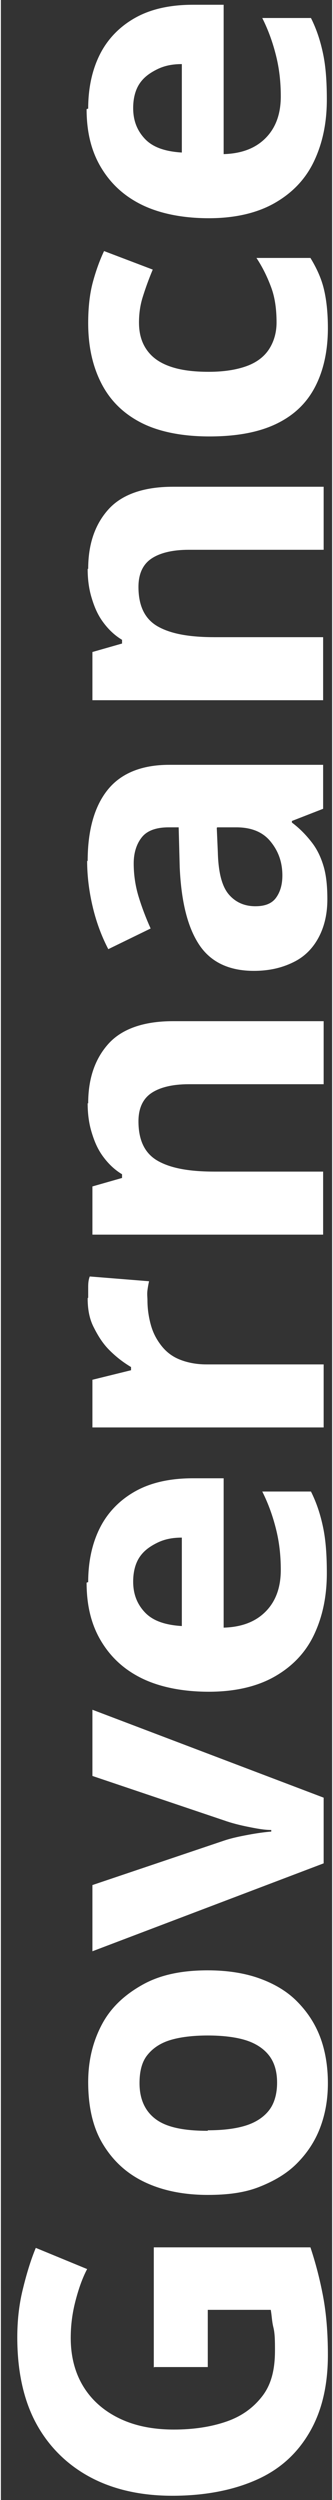
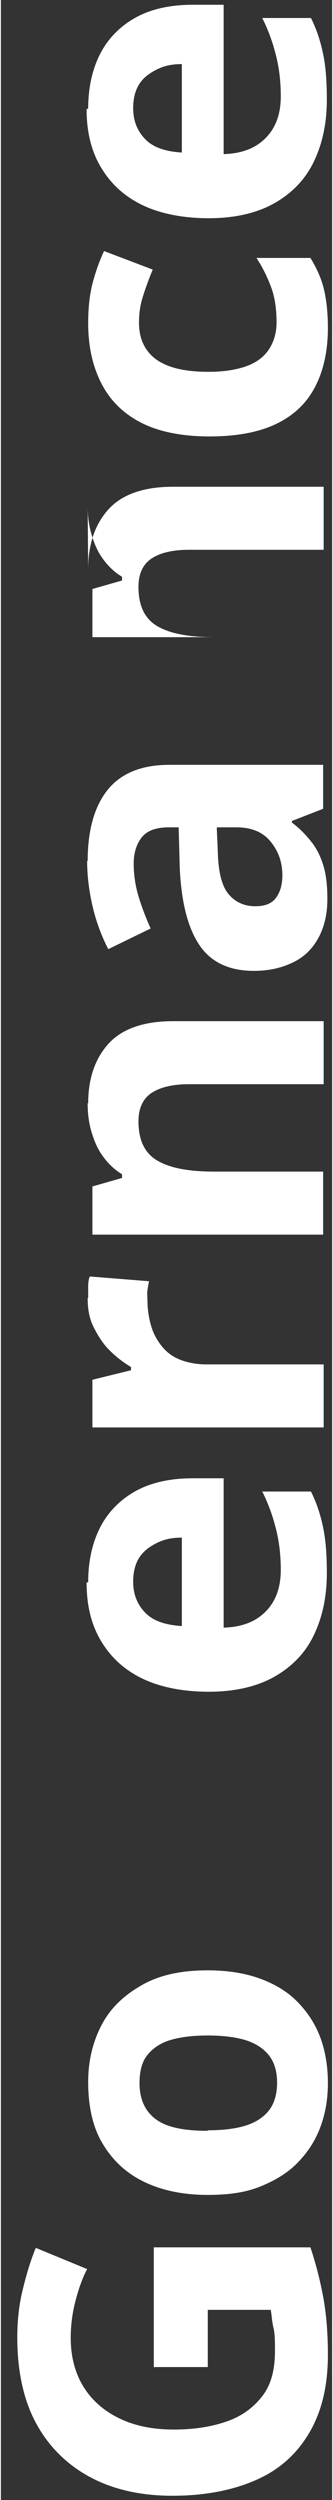
<svg xmlns="http://www.w3.org/2000/svg" id="uuid-efabc3ec-8b2c-47fd-a59d-4b82265ace6e" data-name="opmaak" width="2" height="15" viewBox="0 0 6.26 47.2" preserveAspectRatio="xMidYMid">
  <rect x="0" y="0" width="6.26" height="47.2" fill="#333333" stroke="none" />
  <path d="M2.89,44.7v-2.27h2.96c.1.3.18.61.24.93s.09.69.09,1.1c0,.57-.11,1.05-.34,1.45s-.55.7-.99.9-.98.31-1.61.31c-.6,0-1.12-.12-1.55-.35s-.78-.57-1.02-1.01-.36-.99-.36-1.63c0-.3.03-.6.1-.89s.15-.56.25-.8l.97.4c-.09.17-.16.37-.22.6s-.09.46-.09.7c0,.35.08.66.24.92s.39.46.68.6.63.21,1.03.21c.37,0,.7-.05.99-.15s.51-.26.68-.48.24-.5.24-.86c0-.17,0-.32-.03-.44s-.03-.23-.05-.33h-1.19v1.08h-1.01Z" fill="#fff" stroke-width="0" />
  <path d="M3.91,37.2c.36,0,.69.05.97.15s.52.24.71.43.34.41.44.67.15.56.15.88c0,.31-.05.59-.15.85s-.25.48-.44.67-.43.33-.71.44-.6.15-.97.15c-.48,0-.89-.09-1.23-.26s-.59-.42-.77-.73-.26-.7-.26-1.14c0-.41.09-.77.26-1.09s.43-.56.77-.75.75-.27,1.23-.27ZM3.91,40.22c.29,0,.53-.03.72-.09s.34-.16.44-.29.15-.31.15-.52-.05-.38-.15-.51-.25-.23-.44-.29-.44-.09-.72-.09-.53.03-.72.09-.33.16-.43.29-.14.31-.14.52c0,.31.11.54.32.69s.54.21.97.21Z" fill="#fff" stroke-width="0" />
-   <path d="M6.1,35.18l-4.37,1.66v-1.25l2.49-.84c.15-.05.3-.08.46-.11s.31-.05.43-.06v-.03c-.14,0-.29-.03-.44-.06s-.31-.07-.45-.12l-2.49-.84v-1.25l4.37,1.66v1.22Z" fill="#fff" stroke-width="0" />
  <path d="M1.65,29.87c0-.4.08-.75.23-1.04s.38-.52.67-.68.65-.24,1.08-.24h.58v2.82c.34-.01.6-.11.79-.3s.29-.45.29-.79c0-.28-.03-.53-.09-.77s-.14-.47-.26-.71h.92c.11.22.18.44.23.68s.07.52.07.86c0,.44-.08.82-.24,1.16s-.41.6-.74.79-.75.29-1.25.29-.94-.09-1.28-.26-.59-.41-.77-.72-.26-.67-.26-1.08ZM2.5,29.86c0,.23.07.42.22.58s.38.24.7.26v-1.67c-.18,0-.33.03-.47.1s-.25.15-.33.27-.12.28-.12.46Z" fill="#fff" stroke-width="0" />
  <path d="M1.65,24.5c0-.06,0-.13,0-.21s.01-.14.03-.19l1.12.09s-.02.09-.03.17,0,.13,0,.19c0,.15.02.3.06.45s.1.27.19.39.2.21.34.27.32.1.52.1h2.22v1.19H1.73v-.9l.73-.18v-.06c-.15-.09-.28-.19-.41-.32s-.22-.28-.3-.44-.11-.34-.11-.54Z" fill="#fff" stroke-width="0" />
  <path d="M1.65,20.83c0-.47.13-.84.38-1.12s.66-.43,1.22-.43h2.85v1.19h-2.55c-.31,0-.55.06-.71.17s-.24.29-.24.53c0,.36.12.61.37.75s.6.2,1.07.2h2.05v1.19H1.73v-.91l.56-.16v-.07c-.15-.09-.27-.21-.37-.35s-.16-.29-.21-.46-.07-.35-.07-.53Z" fill="#fff" stroke-width="0" />
  <path d="M1.64,16.26c0-.59.13-1.04.38-1.35s.64-.47,1.16-.47h2.91v.83l-.59.23v.03c.16.12.28.25.38.38s.17.28.22.45.07.38.07.62c0,.26-.05.49-.15.69s-.25.37-.46.48-.46.18-.78.18c-.46,0-.81-.16-1.03-.49s-.34-.81-.37-1.46l-.02-.76h-.19c-.23,0-.4.06-.5.18s-.16.29-.16.5.03.42.09.62.14.41.23.61l-.8.39c-.12-.23-.22-.49-.29-.78s-.11-.59-.11-.89ZM4.08,15.63l.02.46c.01.39.08.65.21.8s.3.22.5.22c.18,0,.31-.05.39-.16s.12-.25.12-.42c0-.26-.08-.47-.23-.65s-.37-.26-.64-.26h-.36Z" fill="#fff" stroke-width="0" />
-   <path d="M1.65,10.74c0-.47.13-.84.38-1.12s.66-.43,1.22-.43h2.85v1.19h-2.55c-.31,0-.55.06-.71.17s-.24.29-.24.53c0,.36.12.61.37.75s.6.2,1.07.2h2.05v1.19H1.73v-.91l.56-.16v-.07c-.15-.09-.27-.21-.37-.35s-.16-.29-.21-.46-.07-.35-.07-.53Z" fill="#fff" stroke-width="0" />
+   <path d="M1.65,10.74c0-.47.13-.84.38-1.12s.66-.43,1.22-.43h2.85v1.19h-2.55c-.31,0-.55.06-.71.17s-.24.29-.24.53c0,.36.12.61.37.75s.6.2,1.07.2h2.05H1.73v-.91l.56-.16v-.07c-.15-.09-.27-.21-.37-.35s-.16-.29-.21-.46-.07-.35-.07-.53Z" fill="#fff" stroke-width="0" />
  <path d="M6.18,6.19c0,.43-.08.8-.24,1.11s-.4.54-.73.7-.75.24-1.27.24-.97-.09-1.31-.27-.58-.43-.74-.75-.24-.69-.24-1.12c0-.3.03-.56.09-.78s.13-.41.21-.58l.92.35c-.08.19-.14.36-.19.52s-.07.32-.07.48c0,.21.05.38.15.52s.24.24.44.31.44.1.73.1.53-.04.72-.11.33-.18.42-.32.14-.31.14-.5c0-.25-.03-.47-.1-.66s-.16-.38-.28-.56h1.02c.11.18.2.37.25.57s.08.45.08.76Z" fill="#fff" stroke-width="0" />
  <path d="M1.65,2.05c0-.4.08-.75.23-1.04s.38-.52.67-.68.65-.24,1.08-.24h.58v2.82c.34-.01.6-.11.79-.3s.29-.45.29-.79c0-.28-.03-.53-.09-.77s-.14-.47-.26-.71h.92c.11.22.18.44.23.68s.07.52.07.86c0,.44-.08.82-.24,1.16s-.41.6-.74.79-.75.29-1.25.29-.94-.09-1.28-.26-.59-.41-.77-.72-.26-.67-.26-1.08ZM2.5,2.04c0,.23.07.42.22.58s.38.24.7.26v-1.67c-.18,0-.33.03-.47.1s-.25.15-.33.27-.12.28-.12.46Z" fill="#fff" stroke-width="0" />
</svg>